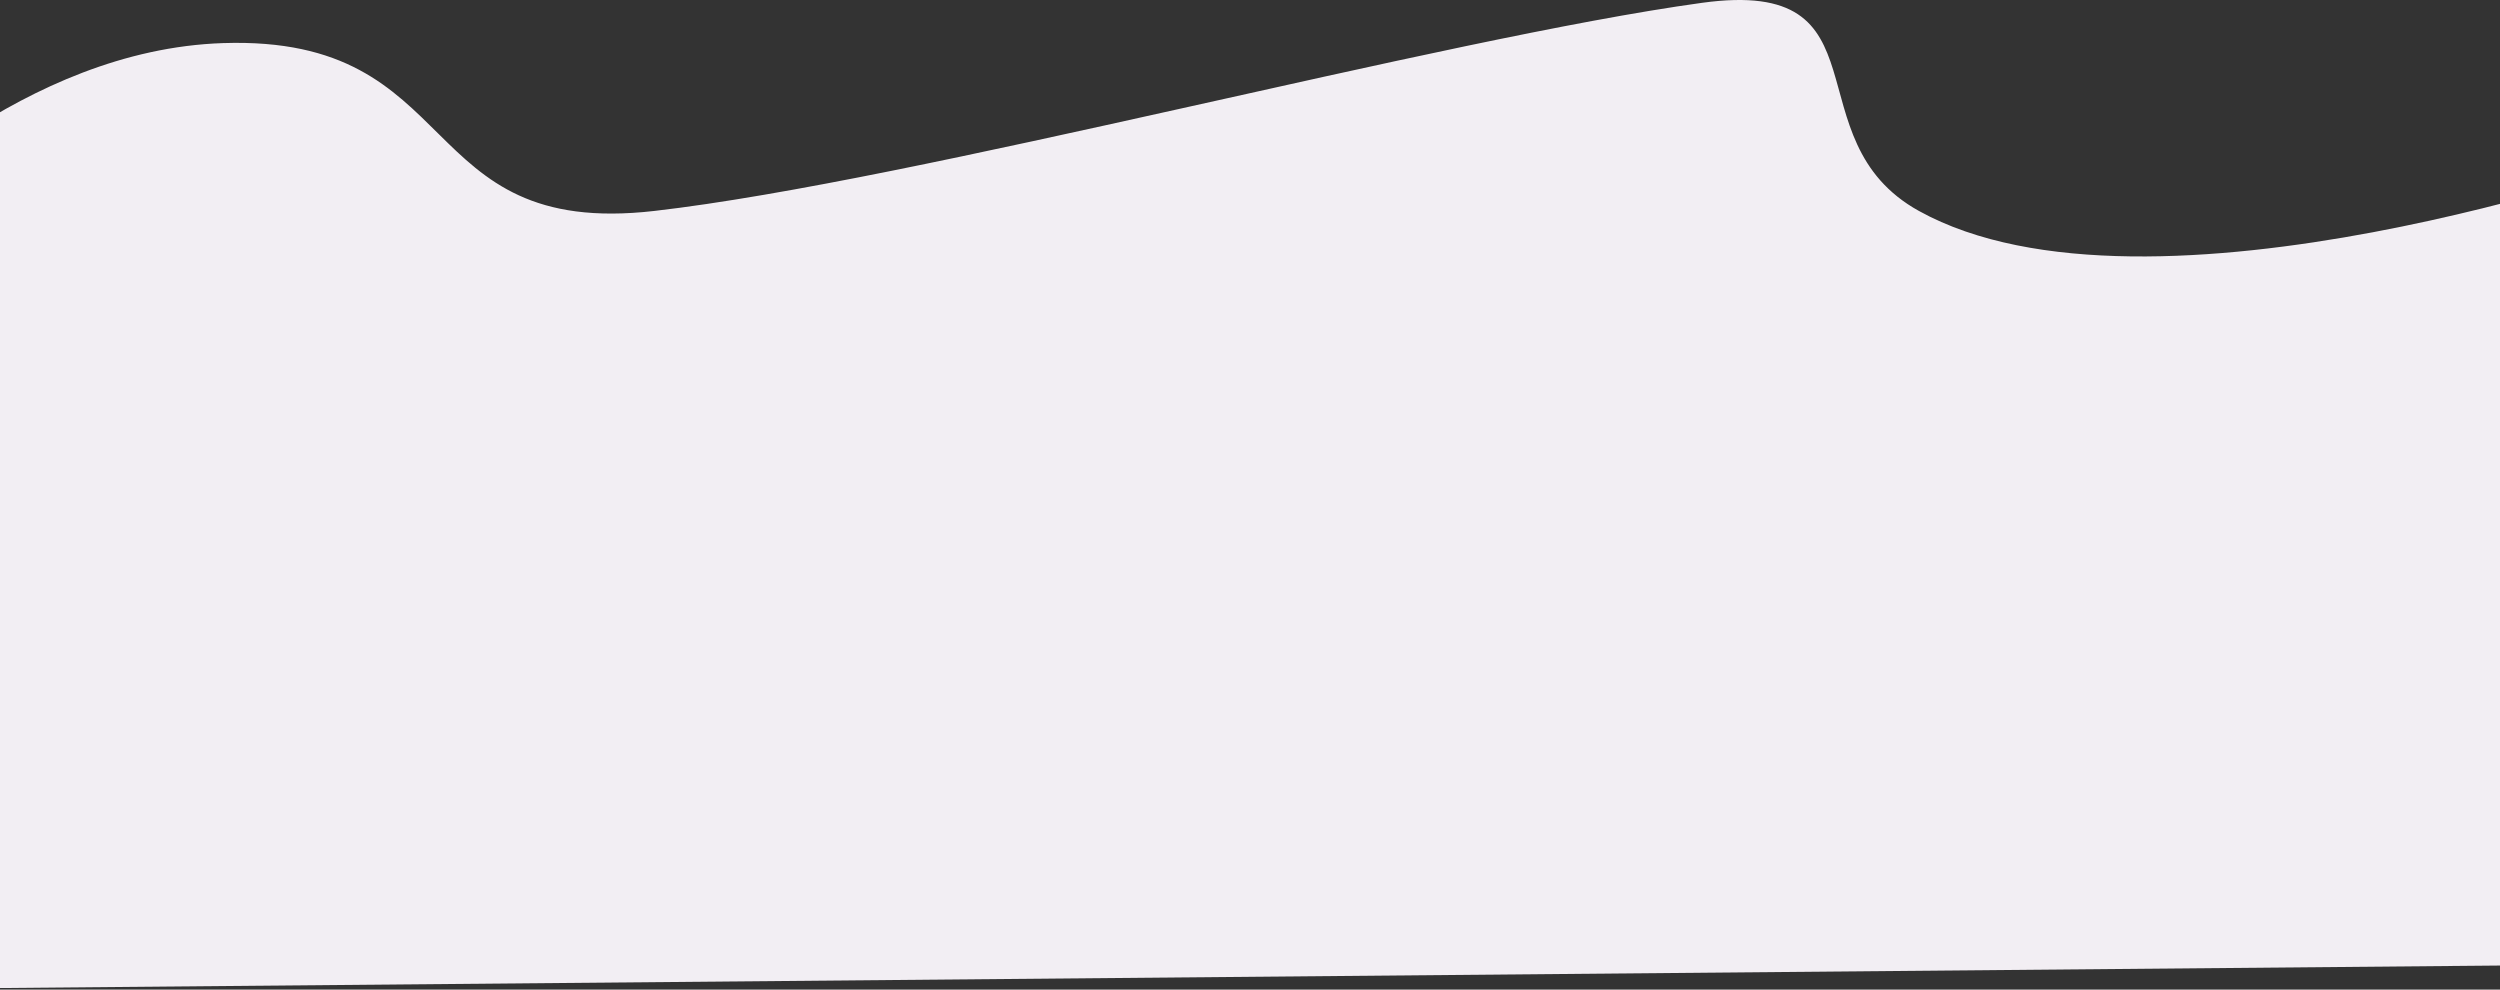
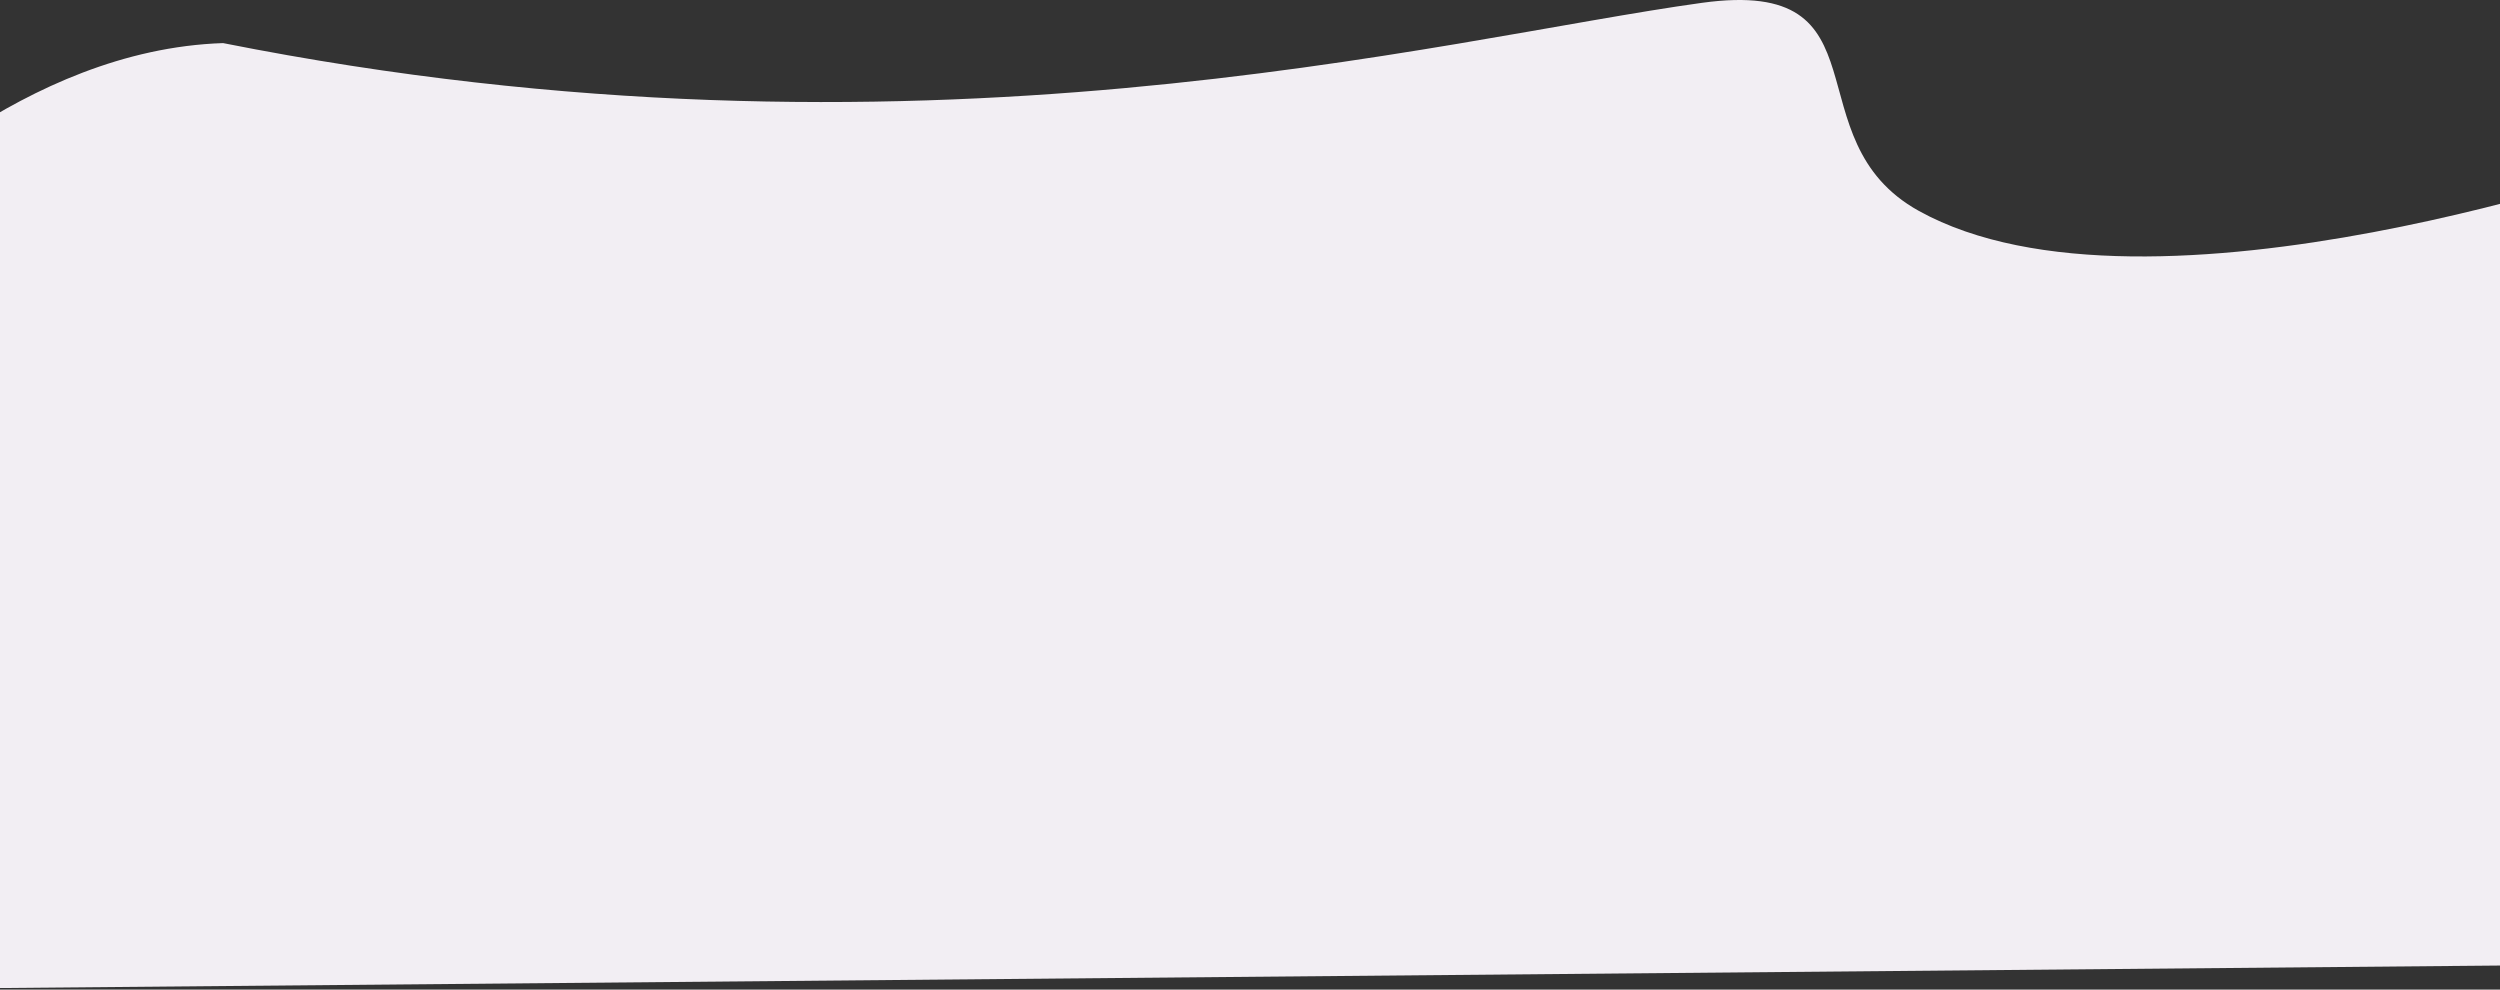
<svg xmlns="http://www.w3.org/2000/svg" width="1440" height="570" viewBox="0 0 1440 570" fill="none">
  <rect x="0" y="0" width="1440" height="570" fill="#333333" stroke="none" />
-   <path d="M1105.3 121.505C1237.82 194.857 1529.02 91.01 1529.02 91.01L1593 56.873V554.774L-99 570V139.94C-77.083 121.883 13.492 28.616 128.492 24.825C268.948 20.194 237.117 137.58 376.888 121.505C527.687 104.161 829.897 22.383 980.346 1.628C1089.79 -13.47 1030.93 80.337 1105.3 121.505Z" fill="#F2EEF3" />
+   <path d="M1105.3 121.505C1237.82 194.857 1529.02 91.01 1529.02 91.01L1593 56.873V554.774L-99 570V139.94C-77.083 121.883 13.492 28.616 128.492 24.825C527.687 104.161 829.897 22.383 980.346 1.628C1089.79 -13.47 1030.93 80.337 1105.3 121.505Z" fill="#F2EEF3" />
</svg>